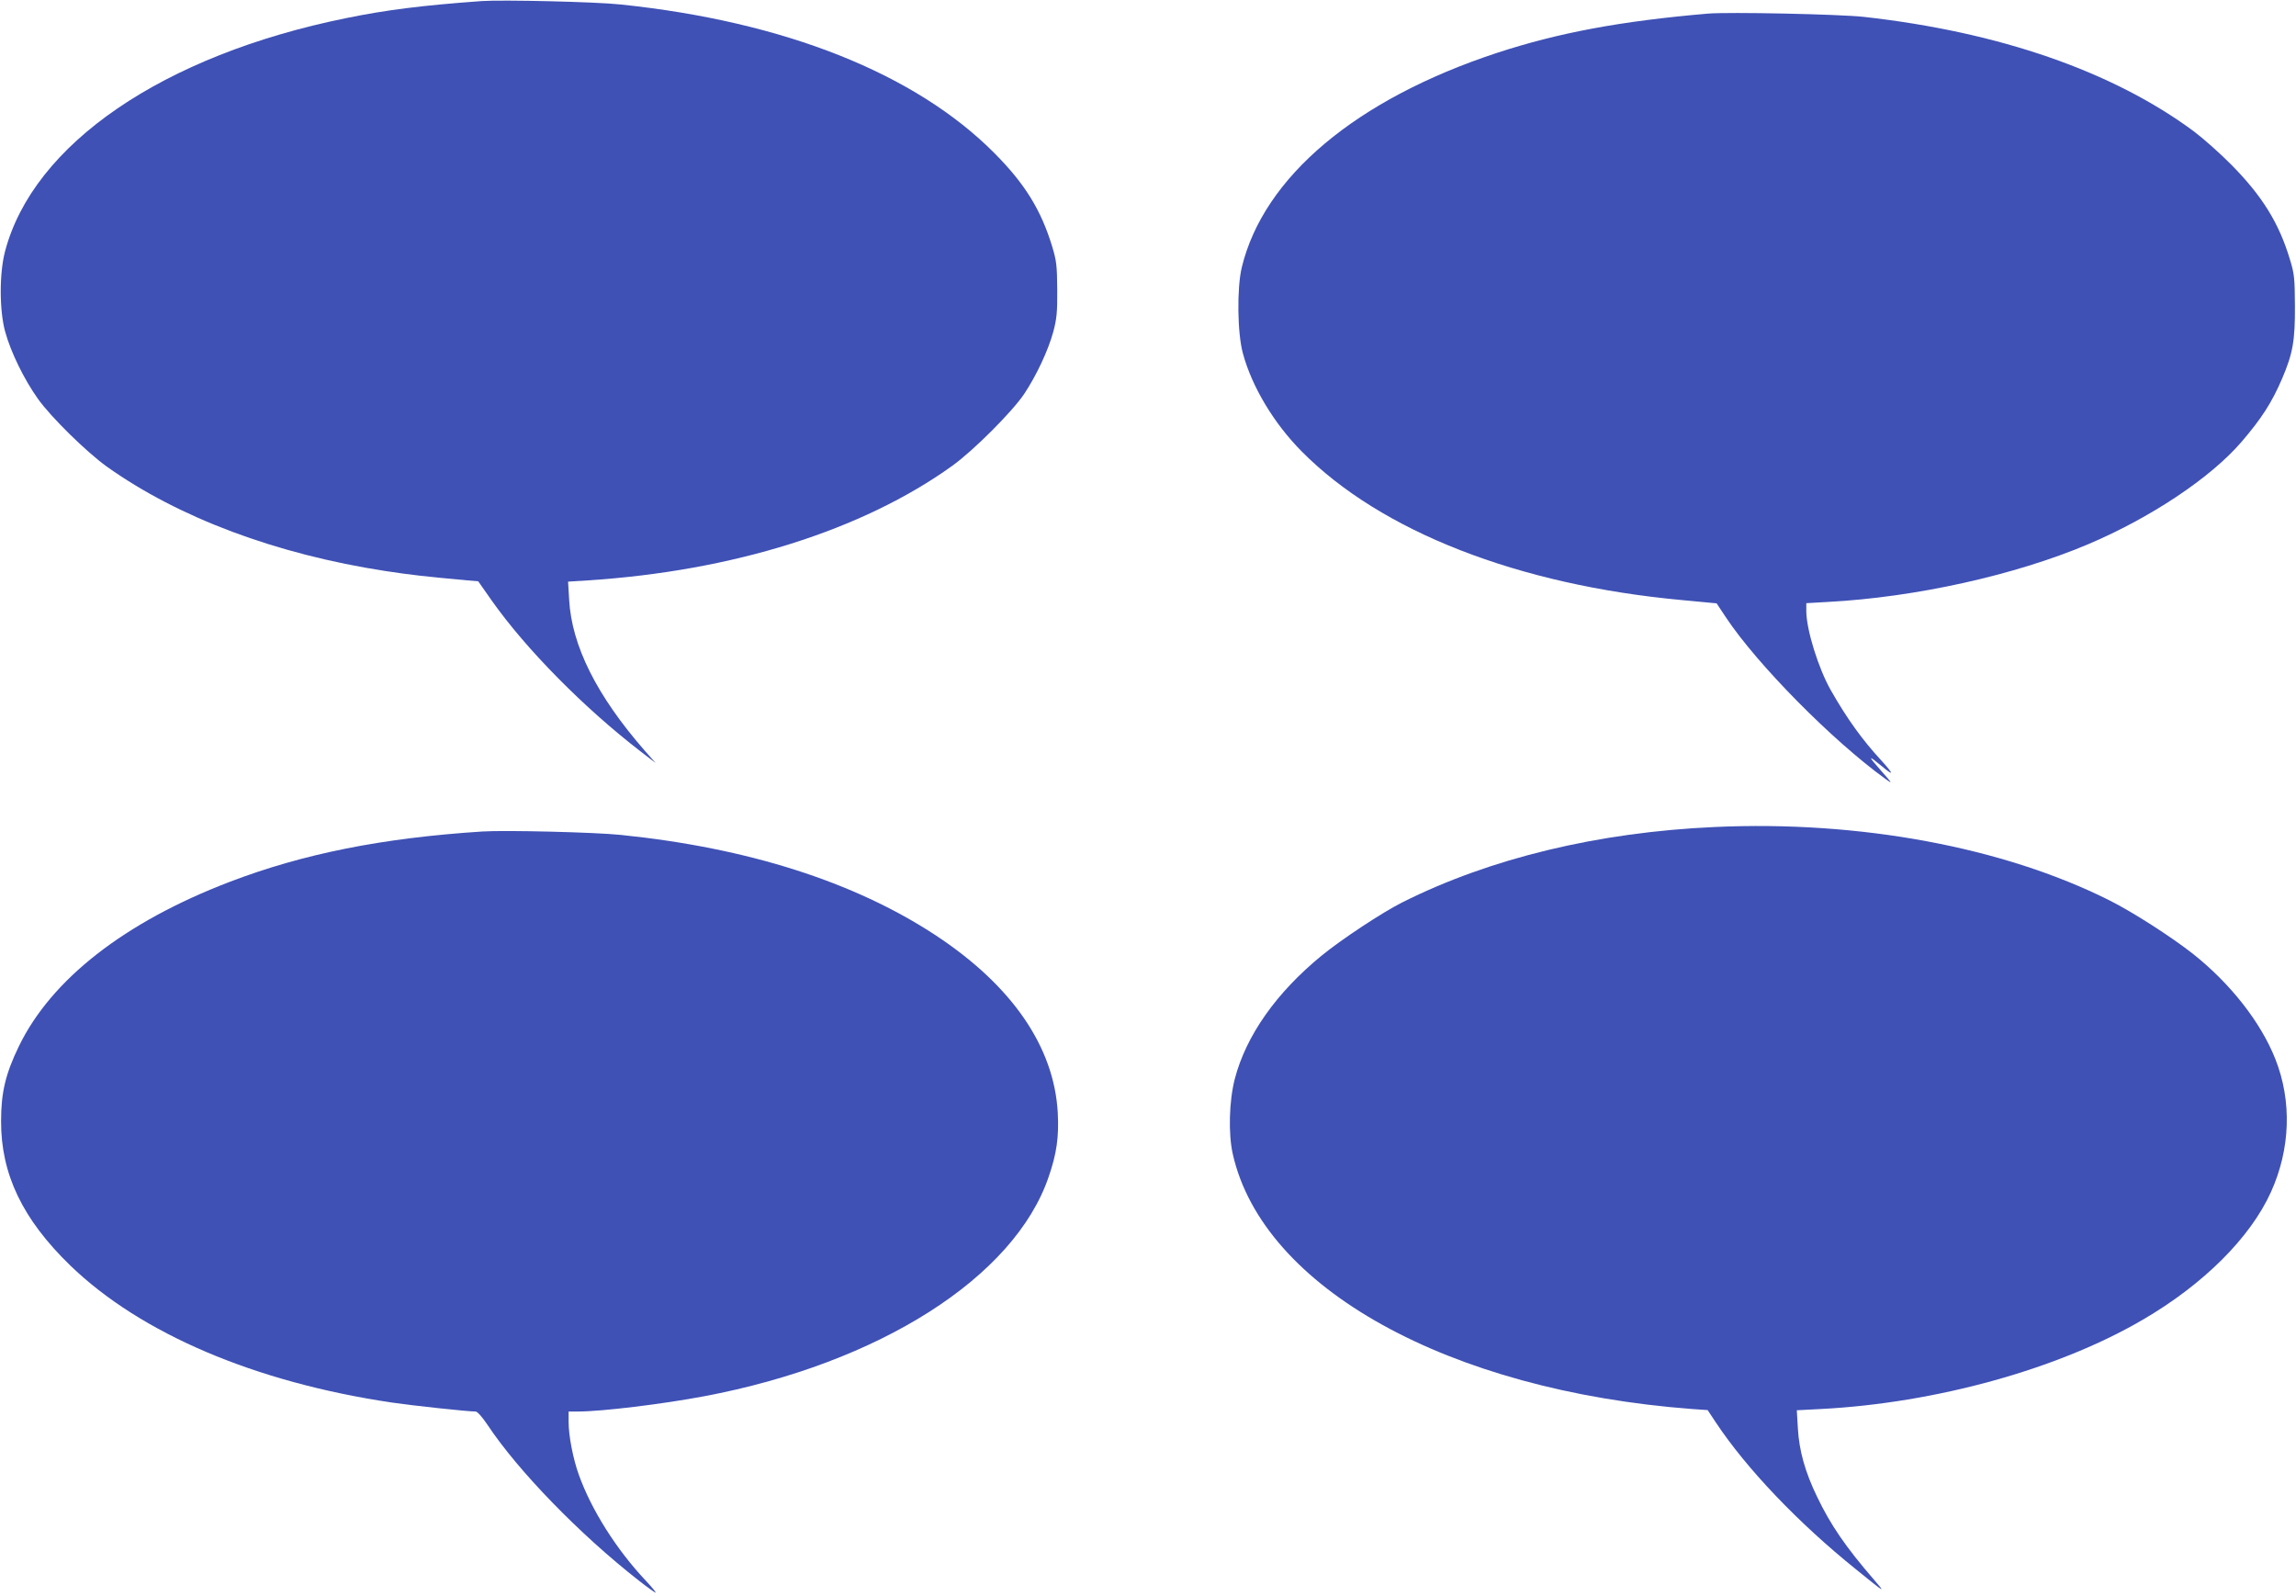
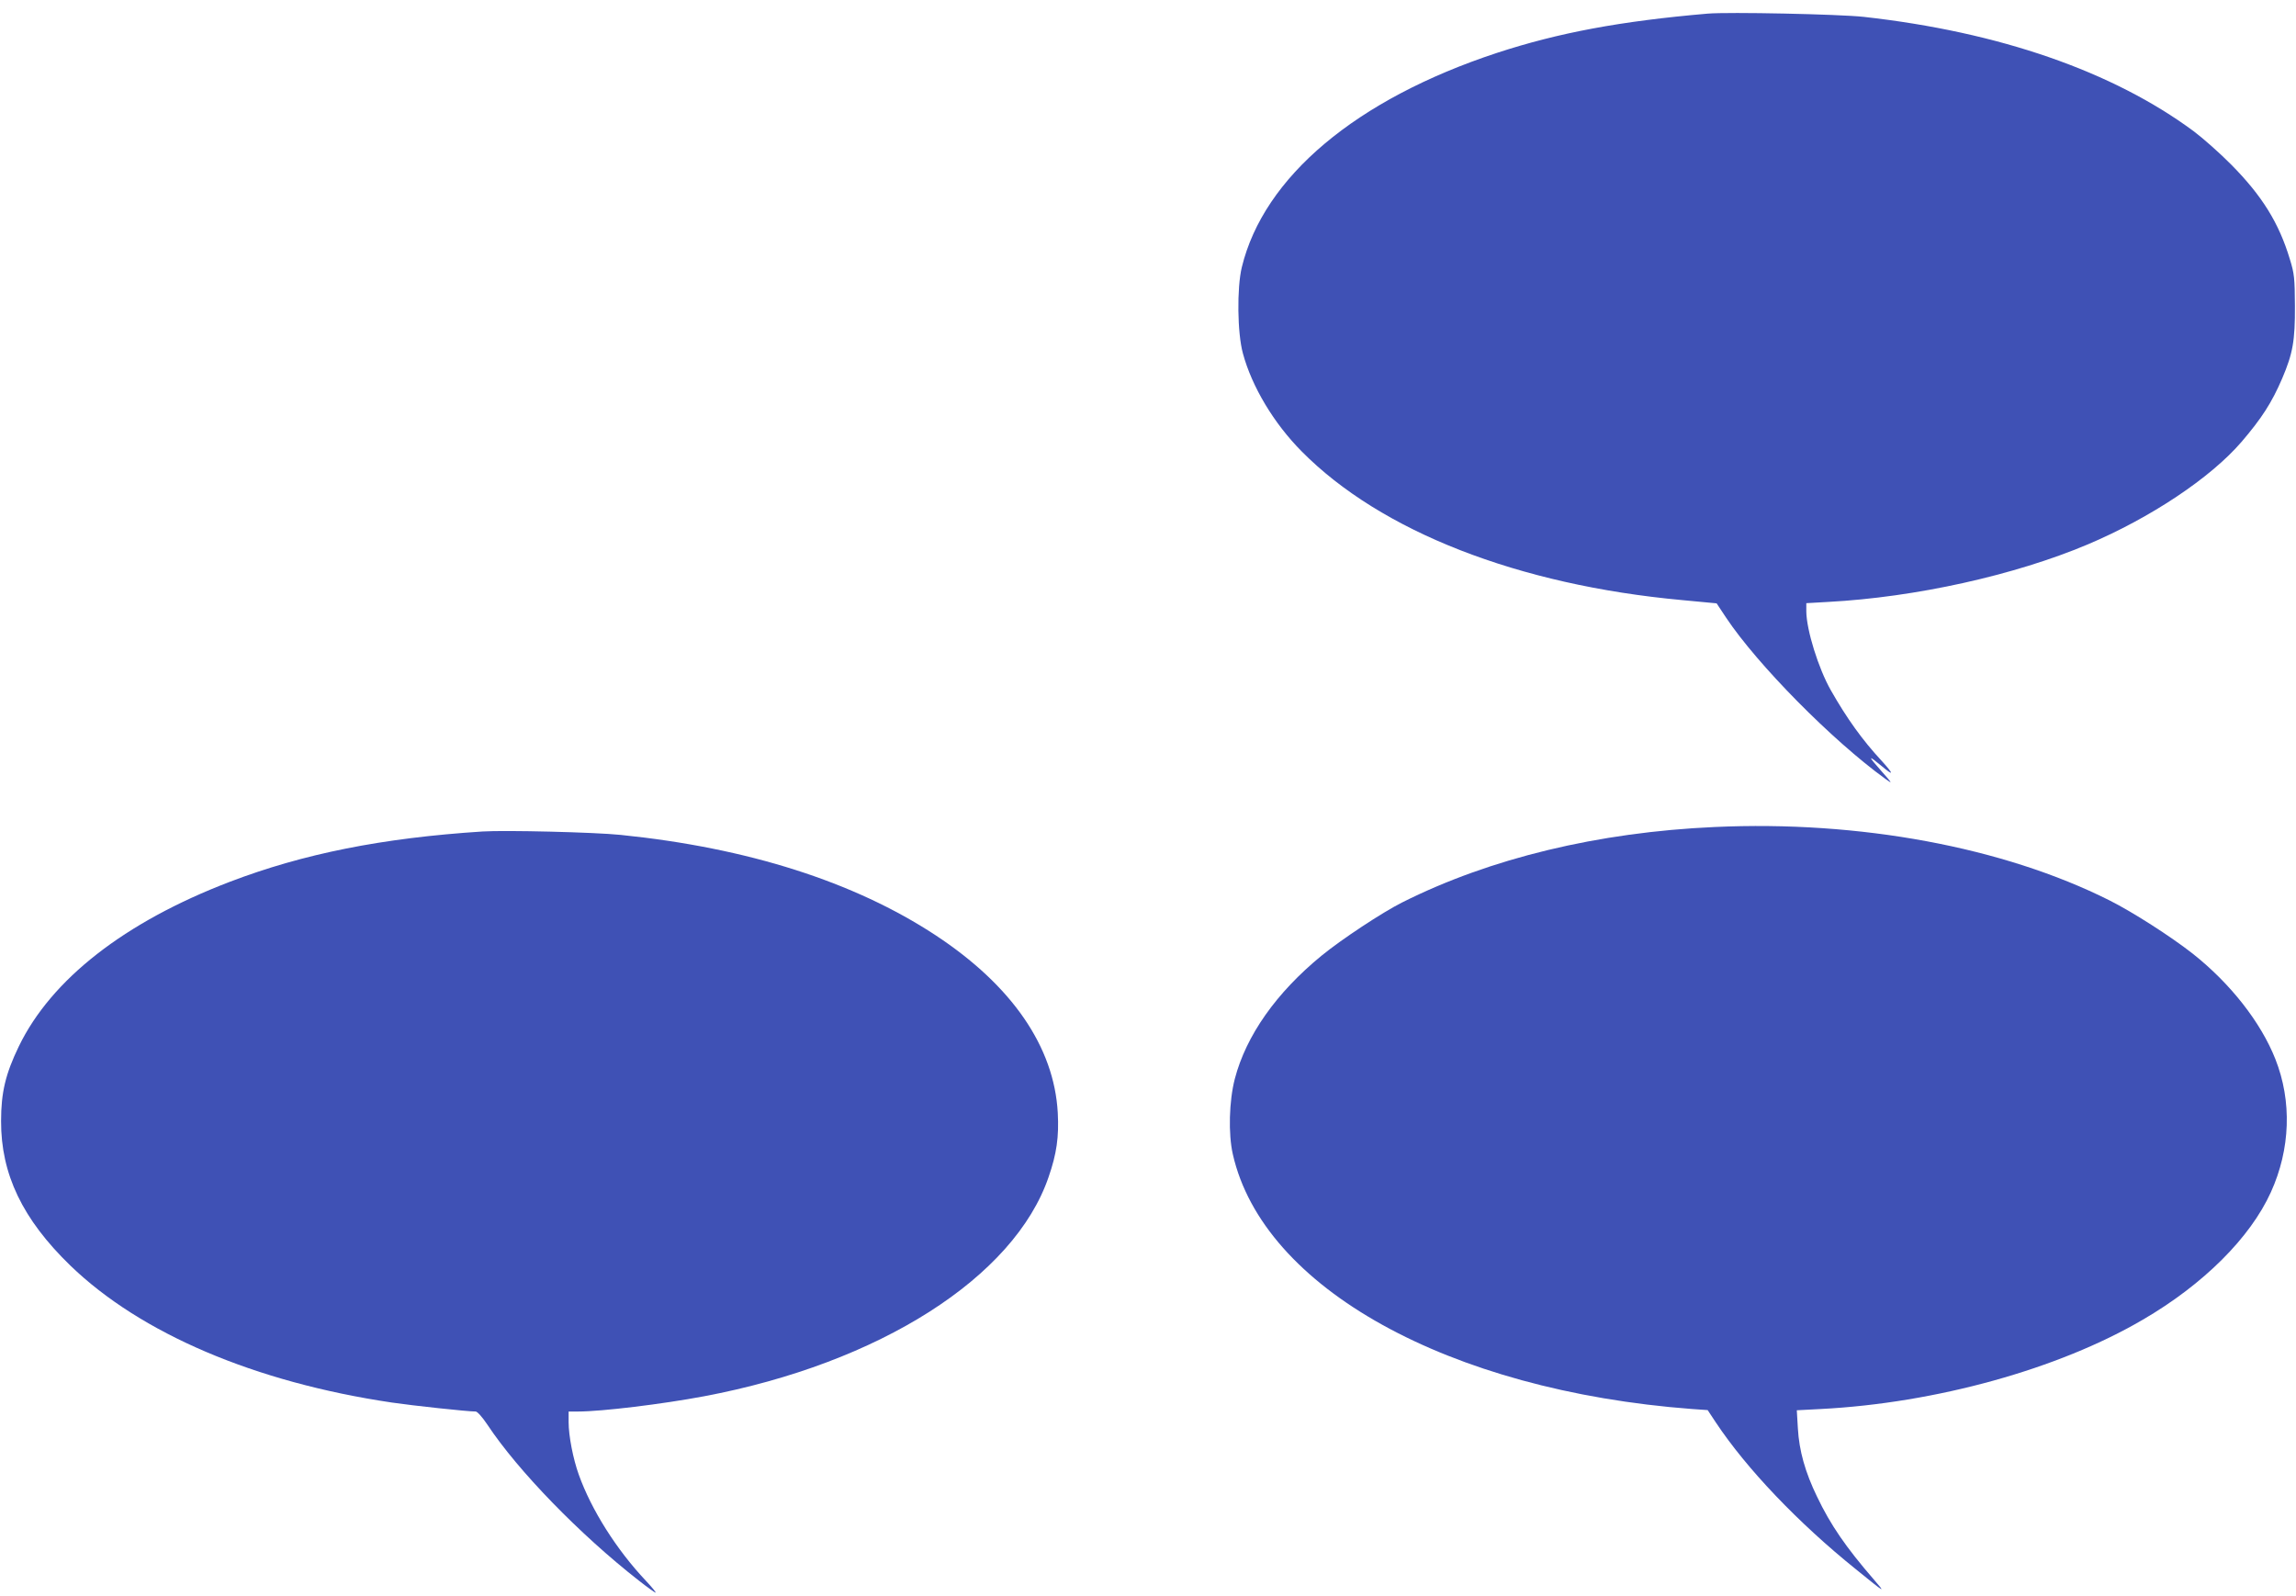
<svg xmlns="http://www.w3.org/2000/svg" version="1.0" width="1280pt" height="890pt" viewBox="0 0 1280 890" preserveAspectRatio="xMidYMid meet">
  <g transform="translate(0,890) scale(0.1,-0.1)" fill="#3f51b5" stroke="none">
-     <path d="M2685 8894 c-331 -24 -530 -49 -755 -95 -1021 -207 -1745 -702 -1902 -1301 -32 -121 -32 -329 1 -448 31 -113 105 -265 182 -373 73 -103 271 -297 385 -379 401 -285 943 -488 1554 -582 146 -22 216 -30 456 -52 l60 -5 75 -107 c192 -272 516 -600 832 -843 l82 -63 -61 69 c-268 307 -407 586 -421 841 l-6 101 109 7 c810 52 1532 279 2033 639 116 83 335 302 401 401 69 104 133 241 162 346 19 72 23 108 22 235 -1 134 -4 160 -28 240 -62 204 -152 350 -321 520 -440 444 -1170 735 -2085 830 -136 15 -664 27 -775 19z" />
    <path d="M9520 8824 c-488 -42 -833 -107 -1175 -219 -786 -259 -1300 -692 -1422 -1195 -28 -116 -25 -367 6 -480 50 -186 173 -391 328 -547 441 -446 1206 -745 2122 -829 l191 -18 53 -80 c174 -261 590 -683 887 -898 43 -31 42 -29 -25 47 -73 82 -72 88 6 23 68 -57 68 -46 -1 30 -107 115 -195 238 -283 393 -70 123 -136 337 -137 440 l0 46 122 7 c486 26 1038 148 1448 321 349 148 683 370 856 571 113 132 169 219 227 354 60 141 72 211 71 405 -1 154 -3 178 -28 259 -61 203 -155 354 -326 527 -63 64 -158 148 -210 187 -451 334 -1085 554 -1840 638 -137 15 -754 28 -870 18z" />
    <path d="M9559 4289 c-649 -29 -1251 -174 -1741 -420 -112 -56 -340 -207 -450 -297 -253 -207 -421 -446 -484 -687 -32 -123 -37 -307 -11 -421 169 -745 1201 -1317 2560 -1420 l87 -6 45 -68 c172 -259 460 -561 782 -820 169 -137 167 -135 98 -55 -154 178 -240 303 -315 460 -66 136 -100 256 -107 381 l-6 101 134 7 c641 33 1326 223 1795 498 337 196 599 457 714 711 109 240 118 507 25 742 -81 205 -250 421 -461 588 -121 95 -336 233 -464 297 -592 297 -1394 446 -2201 409z" />
    <path d="M2690 4264 c-559 -36 -999 -124 -1410 -281 -585 -224 -994 -543 -1175 -917 -74 -153 -99 -257 -99 -416 -1 -297 120 -548 386 -806 392 -379 1030 -651 1793 -764 115 -17 421 -50 467 -50 9 0 37 -31 65 -73 170 -257 517 -614 845 -870 47 -37 89 -67 93 -67 4 0 -20 30 -54 66 -165 175 -304 396 -374 591 -32 89 -57 217 -57 294 l0 59 53 0 c131 0 468 41 702 85 977 184 1730 663 1921 1223 45 130 58 223 51 357 -20 368 -255 710 -682 991 -452 297 -1046 487 -1755 559 -145 15 -644 27 -770 19z" />
  </g>
</svg>